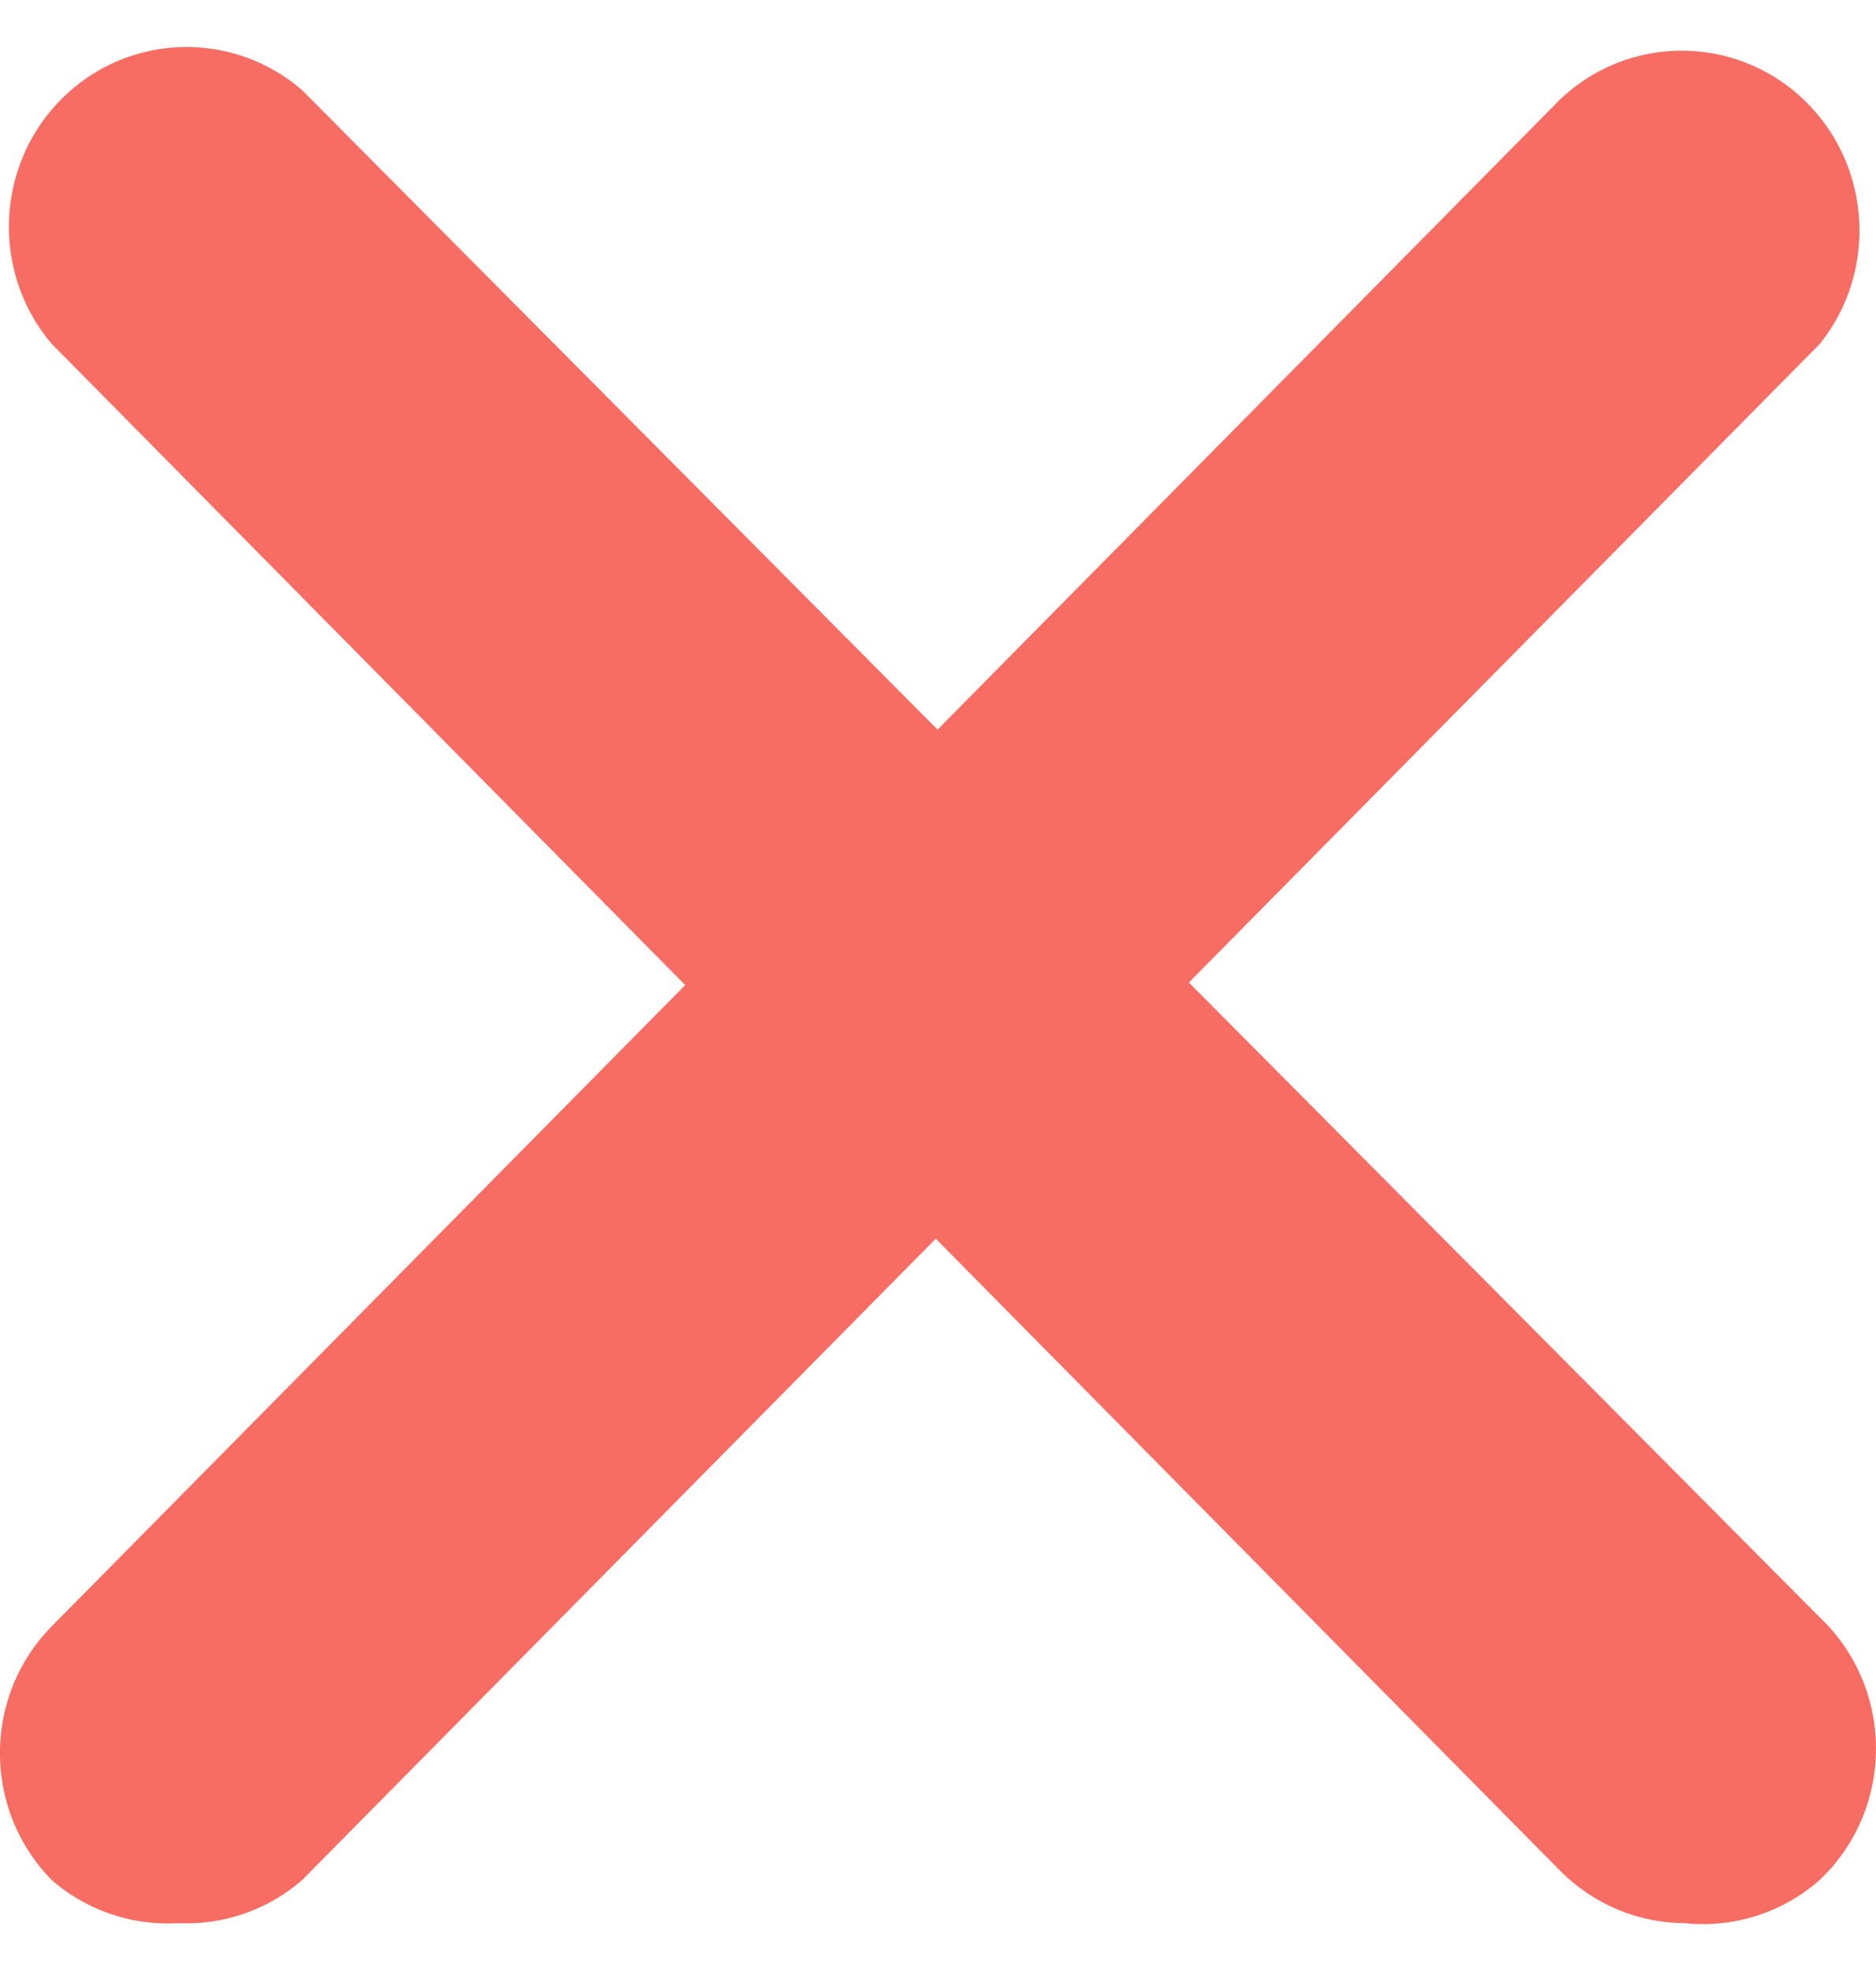
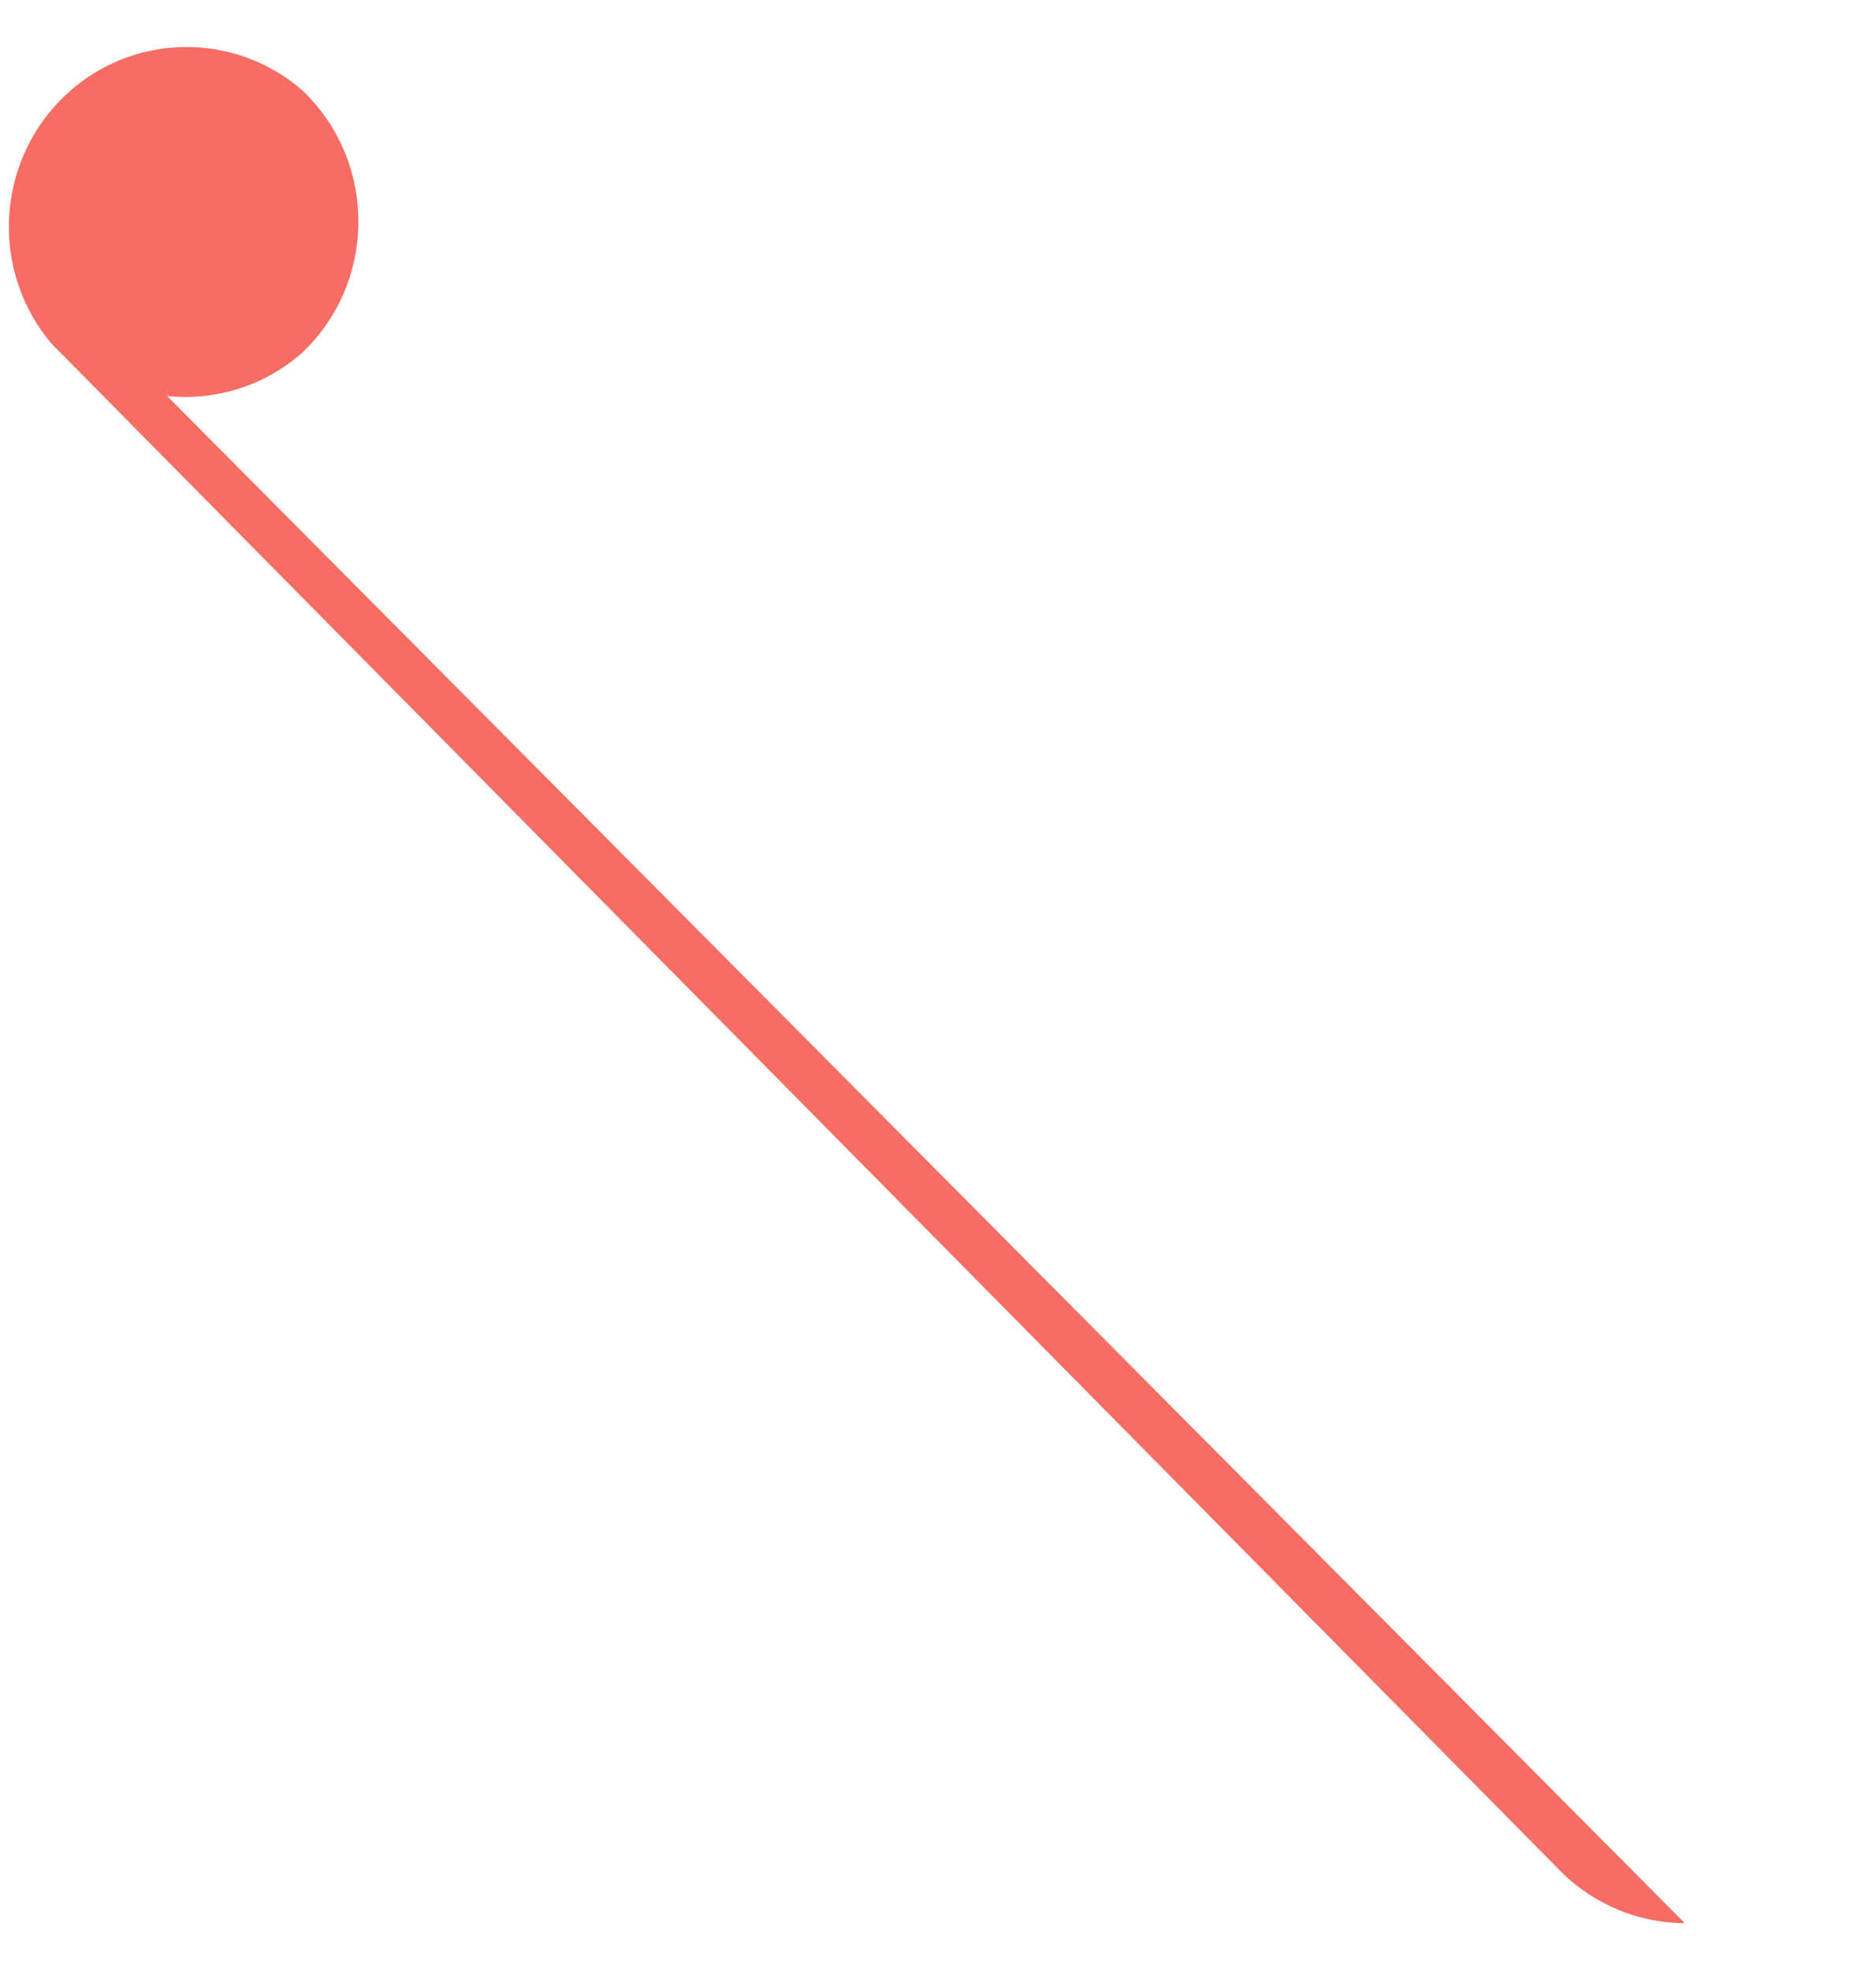
<svg xmlns="http://www.w3.org/2000/svg" width="20" height="21" fill="#f76c63">
-   <path d="M1.896 20.49a1.88 1.88 0 0 1-1.345-.46c-.735-.748-.735-1.955 0-2.702L16.635 1.057a1.88 1.88 0 0 1 2.678.09c.646.699.684 1.773.088 2.517L3.222 20.03a1.88 1.88 0 0 1-1.326.46z" />
-   <path d="M17.961 20.49c-.497-.002-.973-.202-1.326-.556L.551 3.663C-.13 2.859-.037 1.649.757.961a1.88 1.88 0 0 1 2.464 0L19.4 17.232c.764.723.803 1.936.088 2.709l-.088.089a1.88 1.88 0 0 1-1.44.46z" />
+   <path d="M17.961 20.49c-.497-.002-.973-.202-1.326-.556L.551 3.663C-.13 2.859-.037 1.649.757.961a1.88 1.88 0 0 1 2.464 0c.764.723.803 1.936.088 2.709l-.088.089a1.88 1.88 0 0 1-1.44.46z" />
</svg>